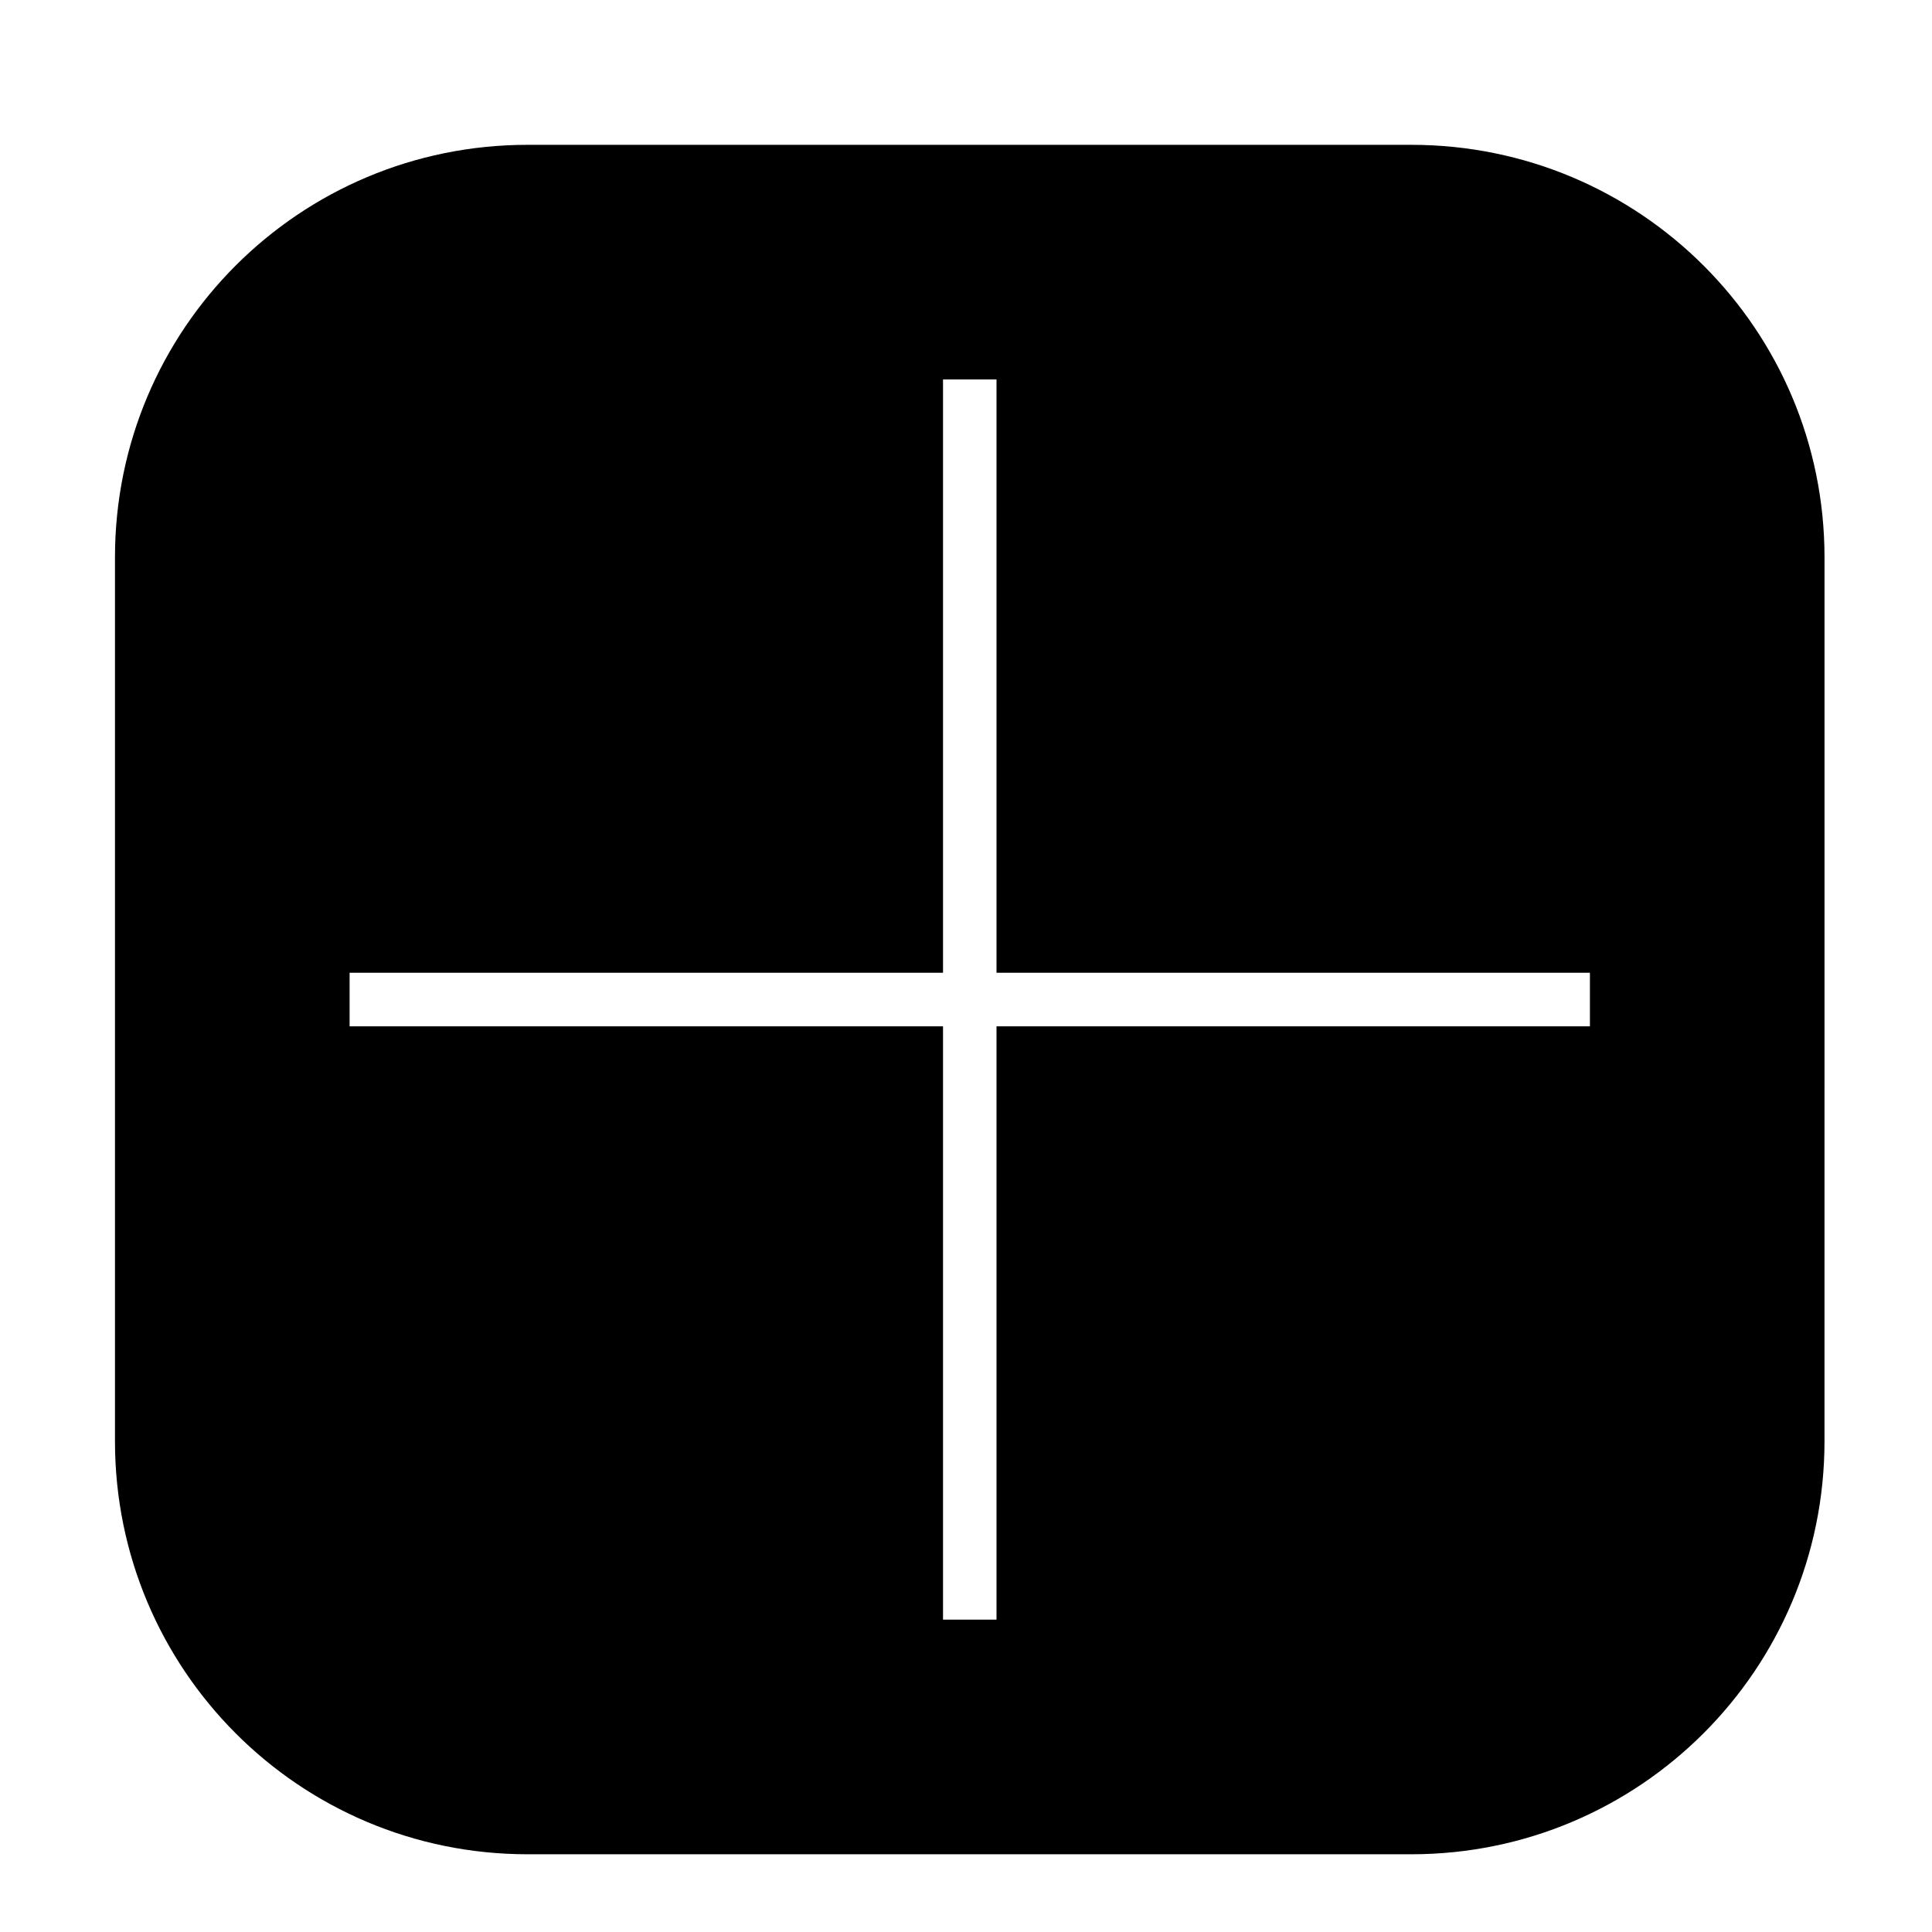
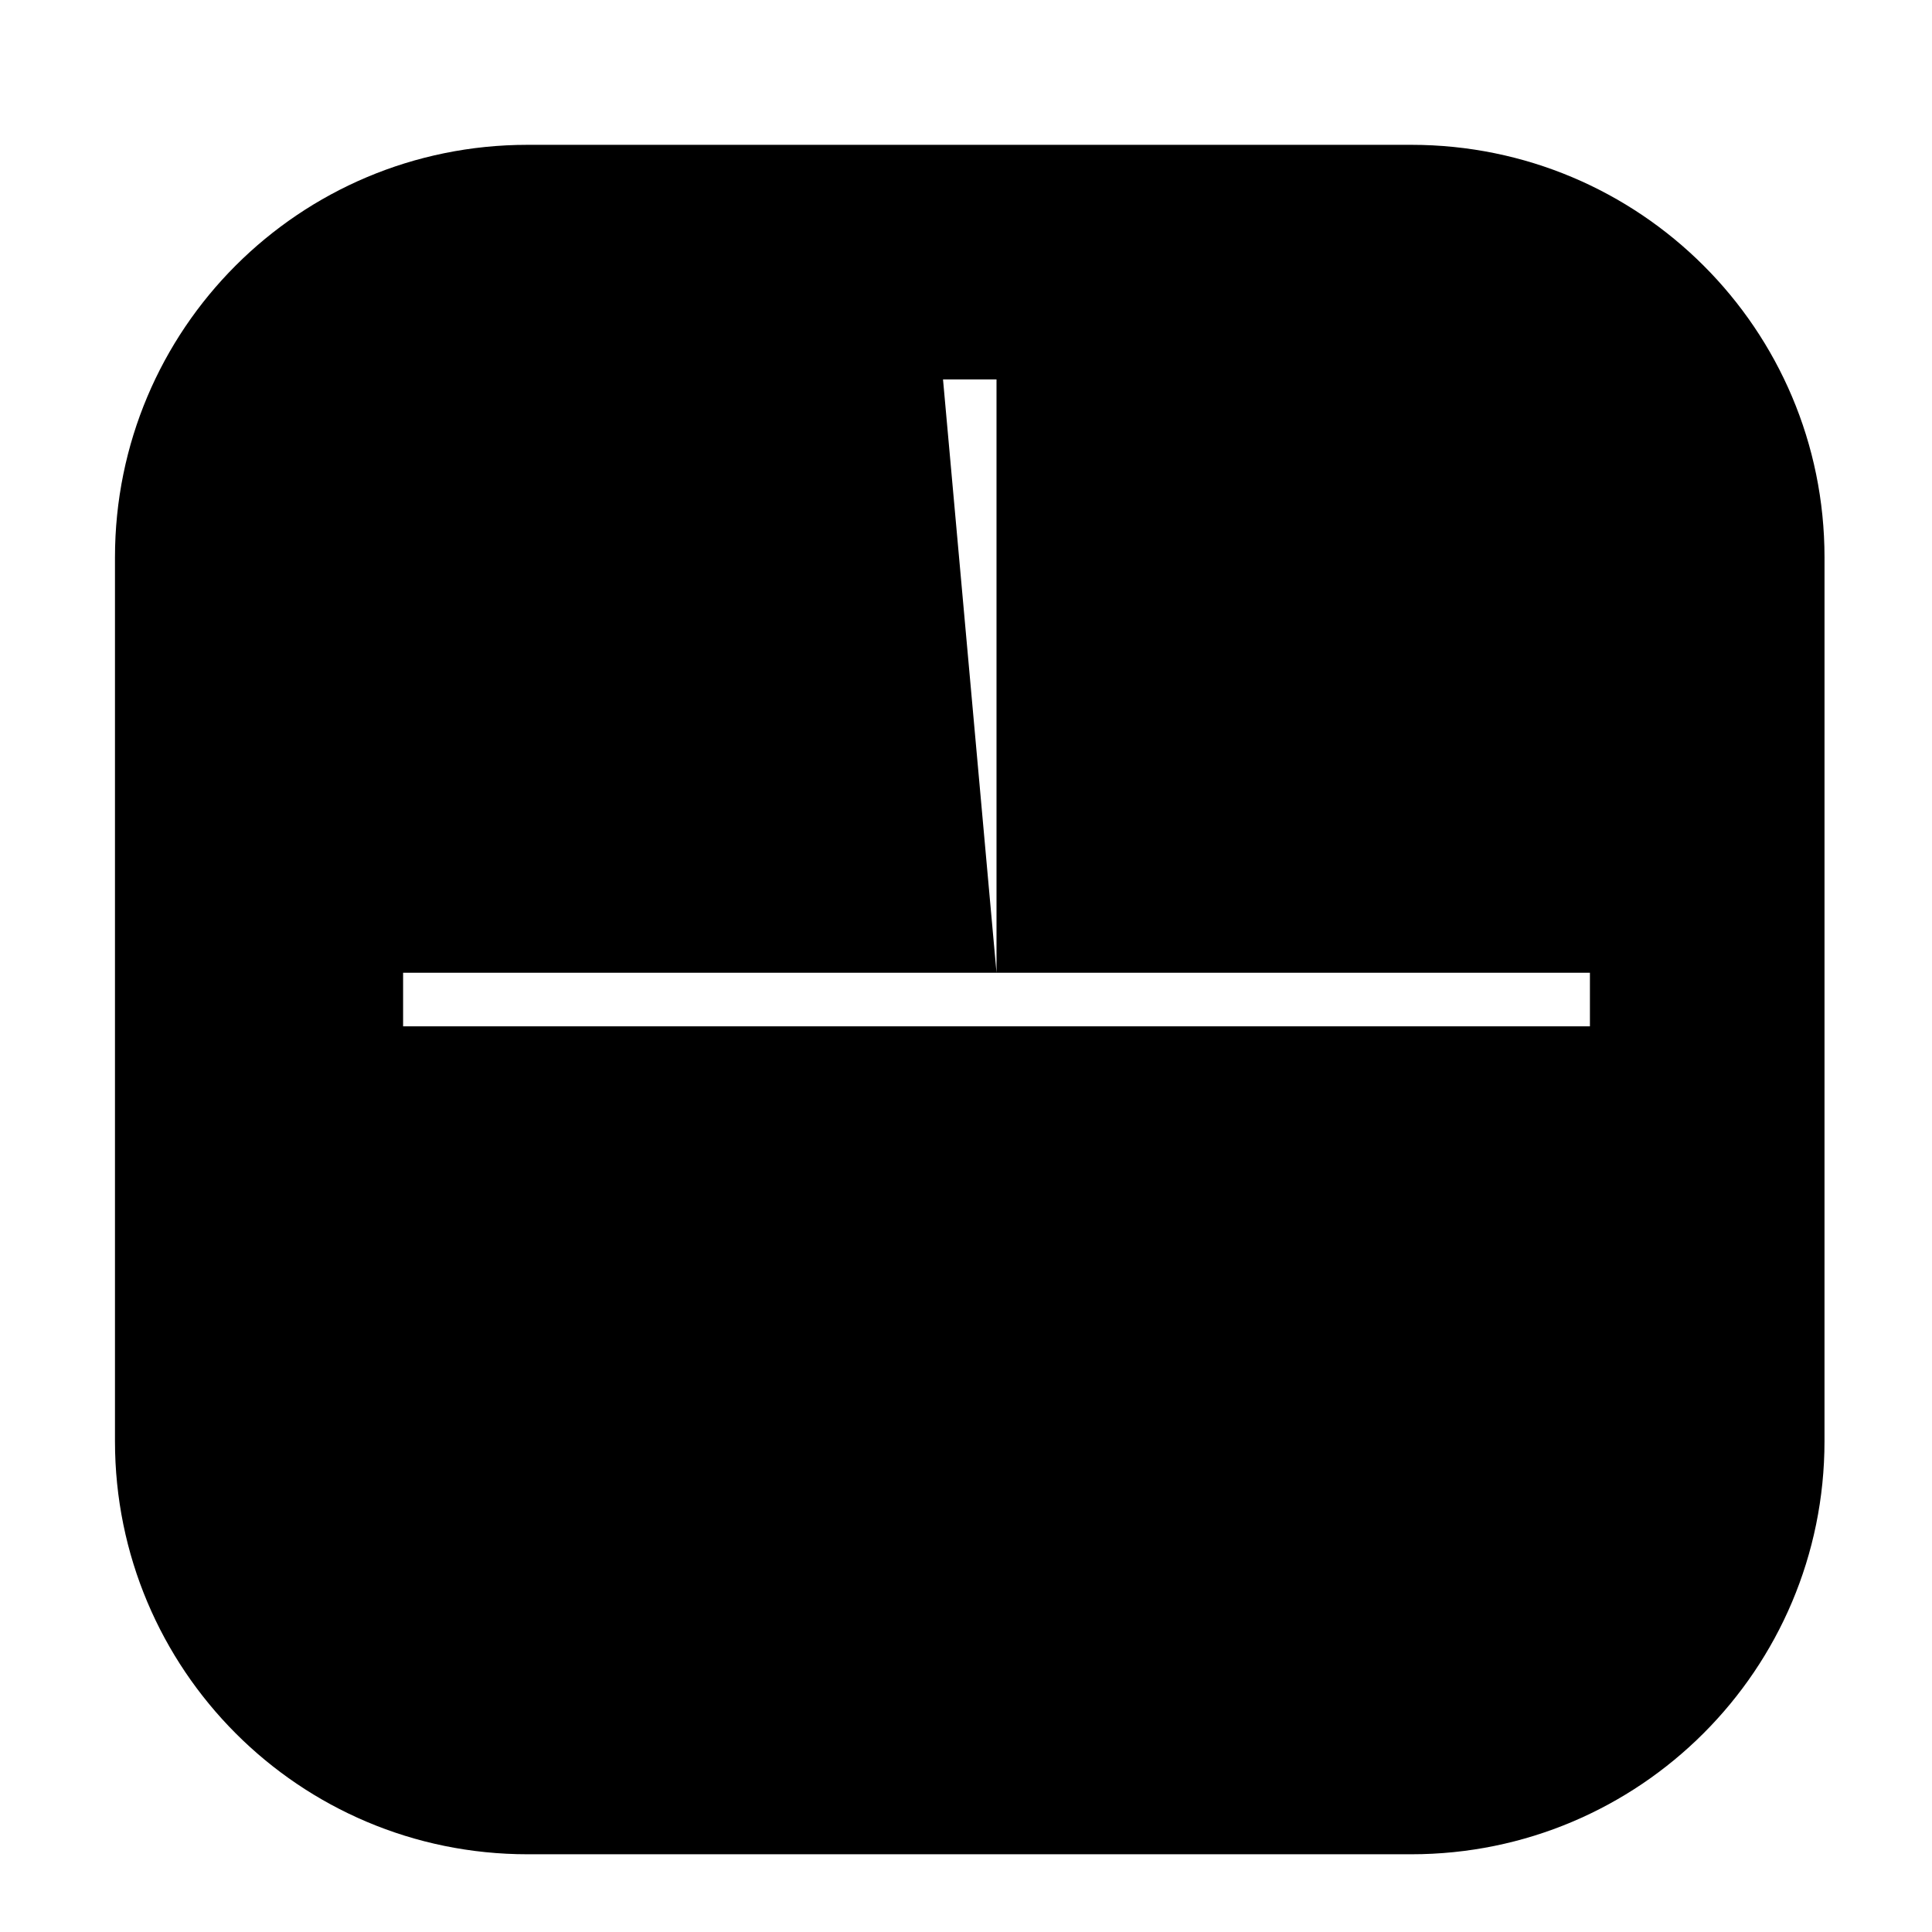
<svg xmlns="http://www.w3.org/2000/svg" fill="#000000" width="800px" height="800px" version="1.1" viewBox="144 144 512 512">
-   <path d="m283.82 182.38c-60.496 0-109.35 48.852-109.35 109.35v234.2c0 60.496 48.852 109.47 109.35 109.47h234.19c60.496 0 109.5-48.973 109.5-109.47l0.004-234.2c0-60.496-49.004-109.35-109.5-109.35zm110.09 62.176h14.176v157.23h157.26v14.207h-157.26v157.23h-14.176v-157.23h-157.26v-14.207h157.26z" />
+   <path d="m283.82 182.38c-60.496 0-109.35 48.852-109.35 109.35v234.2c0 60.496 48.852 109.47 109.35 109.47h234.19c60.496 0 109.5-48.973 109.5-109.47l0.004-234.2c0-60.496-49.004-109.35-109.5-109.35zm110.09 62.176h14.176v157.23h157.26v14.207h-157.26v157.23v-157.23h-157.26v-14.207h157.26z" />
</svg>